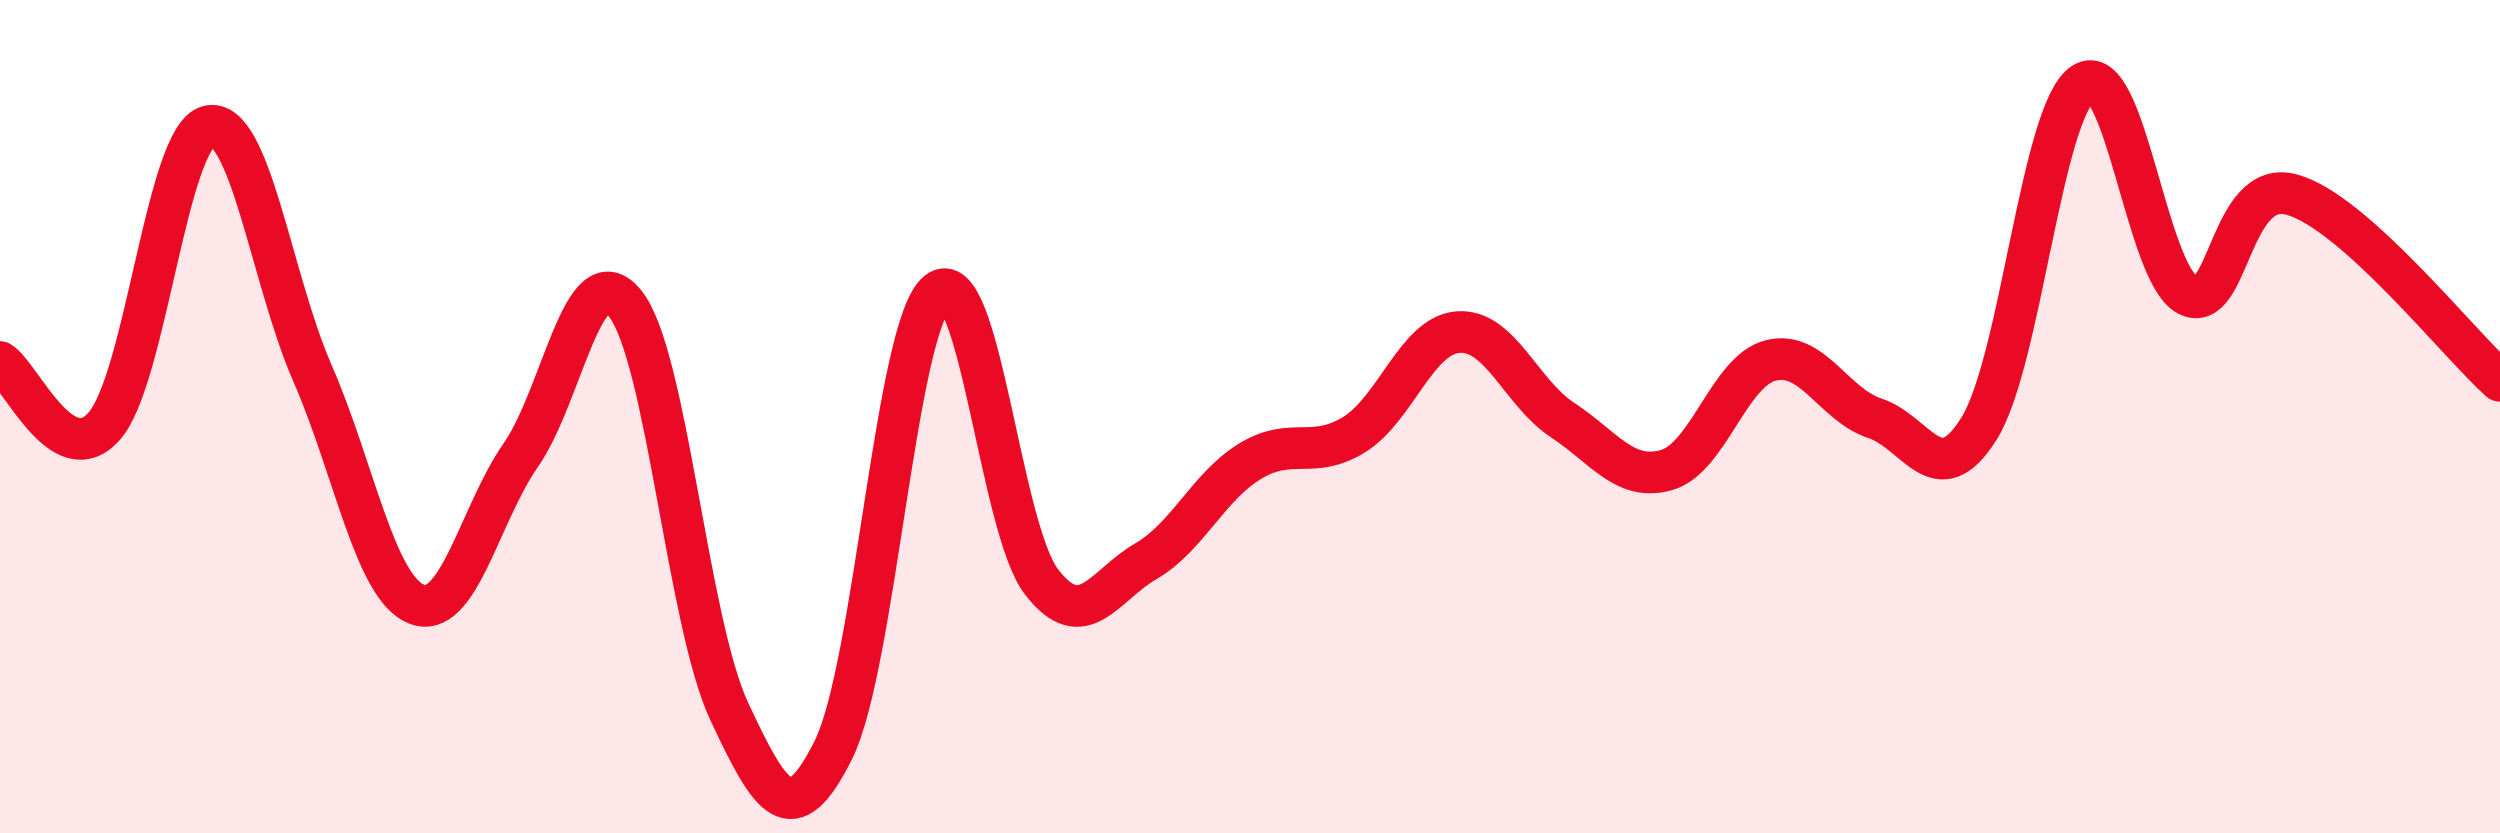
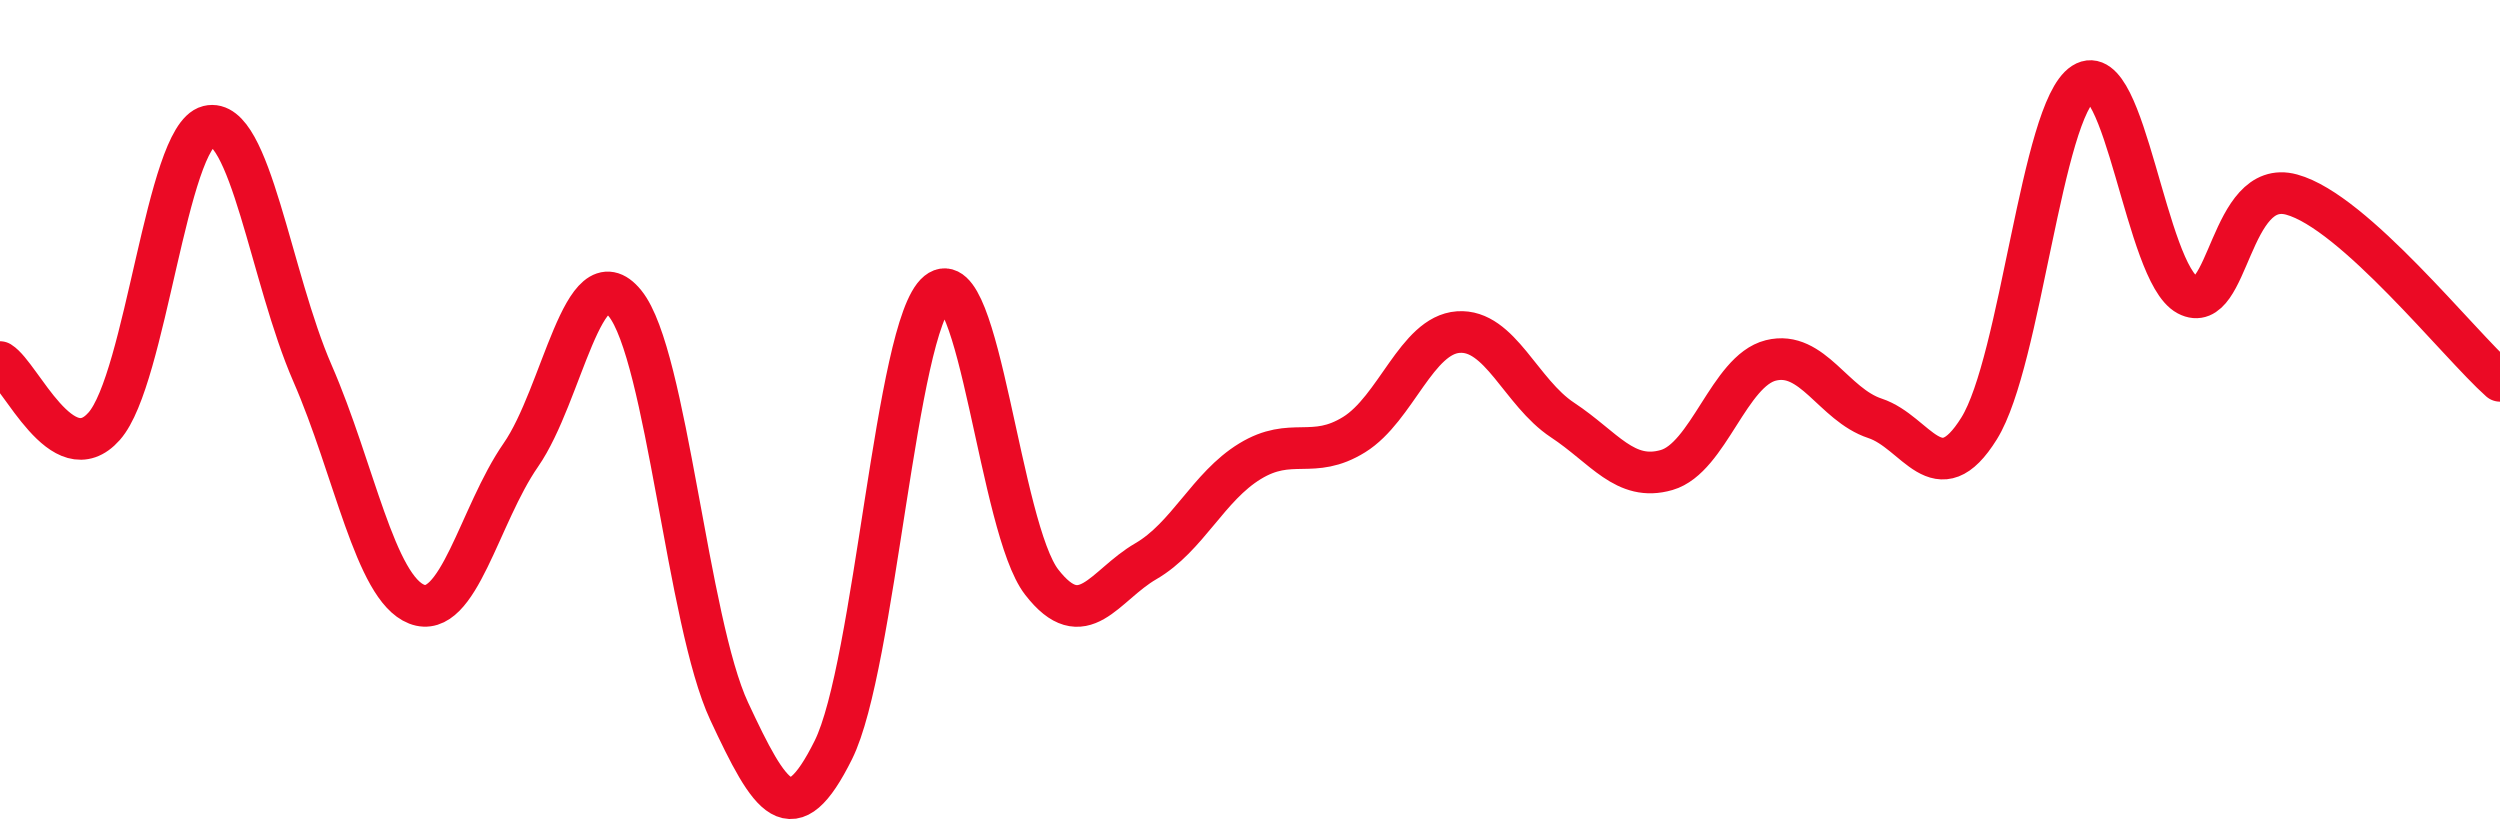
<svg xmlns="http://www.w3.org/2000/svg" width="60" height="20" viewBox="0 0 60 20">
-   <path d="M 0,8.69 C 0.5,9 1.5,11.36 2.5,10.23 C 3.5,9.1 4,3.28 5,3.03 C 6,2.78 6.5,6.67 7.5,8.96 C 8.5,11.25 9,14.11 10,14.5 C 11,14.89 11.5,12.36 12.5,10.92 C 13.5,9.48 14,6.05 15,7.28 C 16,8.51 16.5,14.93 17.5,17.07 C 18.5,19.21 19,20.01 20,18 C 21,15.99 21.5,7.82 22.5,7.01 C 23.5,6.2 24,12.68 25,13.97 C 26,15.26 26.5,14.05 27.5,13.47 C 28.5,12.89 29,11.68 30,11.07 C 31,10.46 31.5,11.05 32.5,10.43 C 33.5,9.81 34,8.04 35,7.97 C 36,7.9 36.5,9.42 37.5,10.08 C 38.5,10.74 39,11.57 40,11.28 C 41,10.99 41.5,8.9 42.5,8.65 C 43.5,8.4 44,9.71 45,10.04 C 46,10.37 46.5,11.89 47.5,10.28 C 48.5,8.67 49,2.64 50,2 C 51,1.36 51.5,6.55 52.5,7.08 C 53.5,7.61 53.5,4.26 55,4.67 C 56.5,5.08 59,8.25 60,9.14L60 20L0 20Z" fill="#EB0A25" opacity="0.1" stroke-linecap="round" stroke-linejoin="round" />
  <path d="M 0,8.69 C 0.5,9 1.5,11.36 2.5,10.23 C 3.5,9.1 4,3.28 5,3.03 C 6,2.78 6.5,6.67 7.5,8.96 C 8.5,11.25 9,14.11 10,14.5 C 11,14.89 11.5,12.36 12.5,10.92 C 13.5,9.48 14,6.05 15,7.28 C 16,8.51 16.5,14.93 17.5,17.07 C 18.5,19.21 19,20.01 20,18 C 21,15.99 21.5,7.82 22.5,7.01 C 23.5,6.2 24,12.68 25,13.97 C 26,15.26 26.5,14.05 27.5,13.47 C 28.5,12.89 29,11.68 30,11.07 C 31,10.46 31.5,11.05 32.5,10.43 C 33.5,9.81 34,8.04 35,7.97 C 36,7.9 36.5,9.42 37.5,10.08 C 38.5,10.74 39,11.57 40,11.28 C 41,10.99 41.5,8.9 42.5,8.65 C 43.5,8.4 44,9.71 45,10.04 C 46,10.37 46.5,11.89 47.5,10.28 C 48.5,8.67 49,2.64 50,2 C 51,1.36 51.5,6.55 52.5,7.08 C 53.5,7.61 53.5,4.26 55,4.67 C 56.5,5.08 59,8.25 60,9.14" stroke="#EB0A25" stroke-width="1" fill="none" stroke-linecap="round" stroke-linejoin="round" />
</svg>